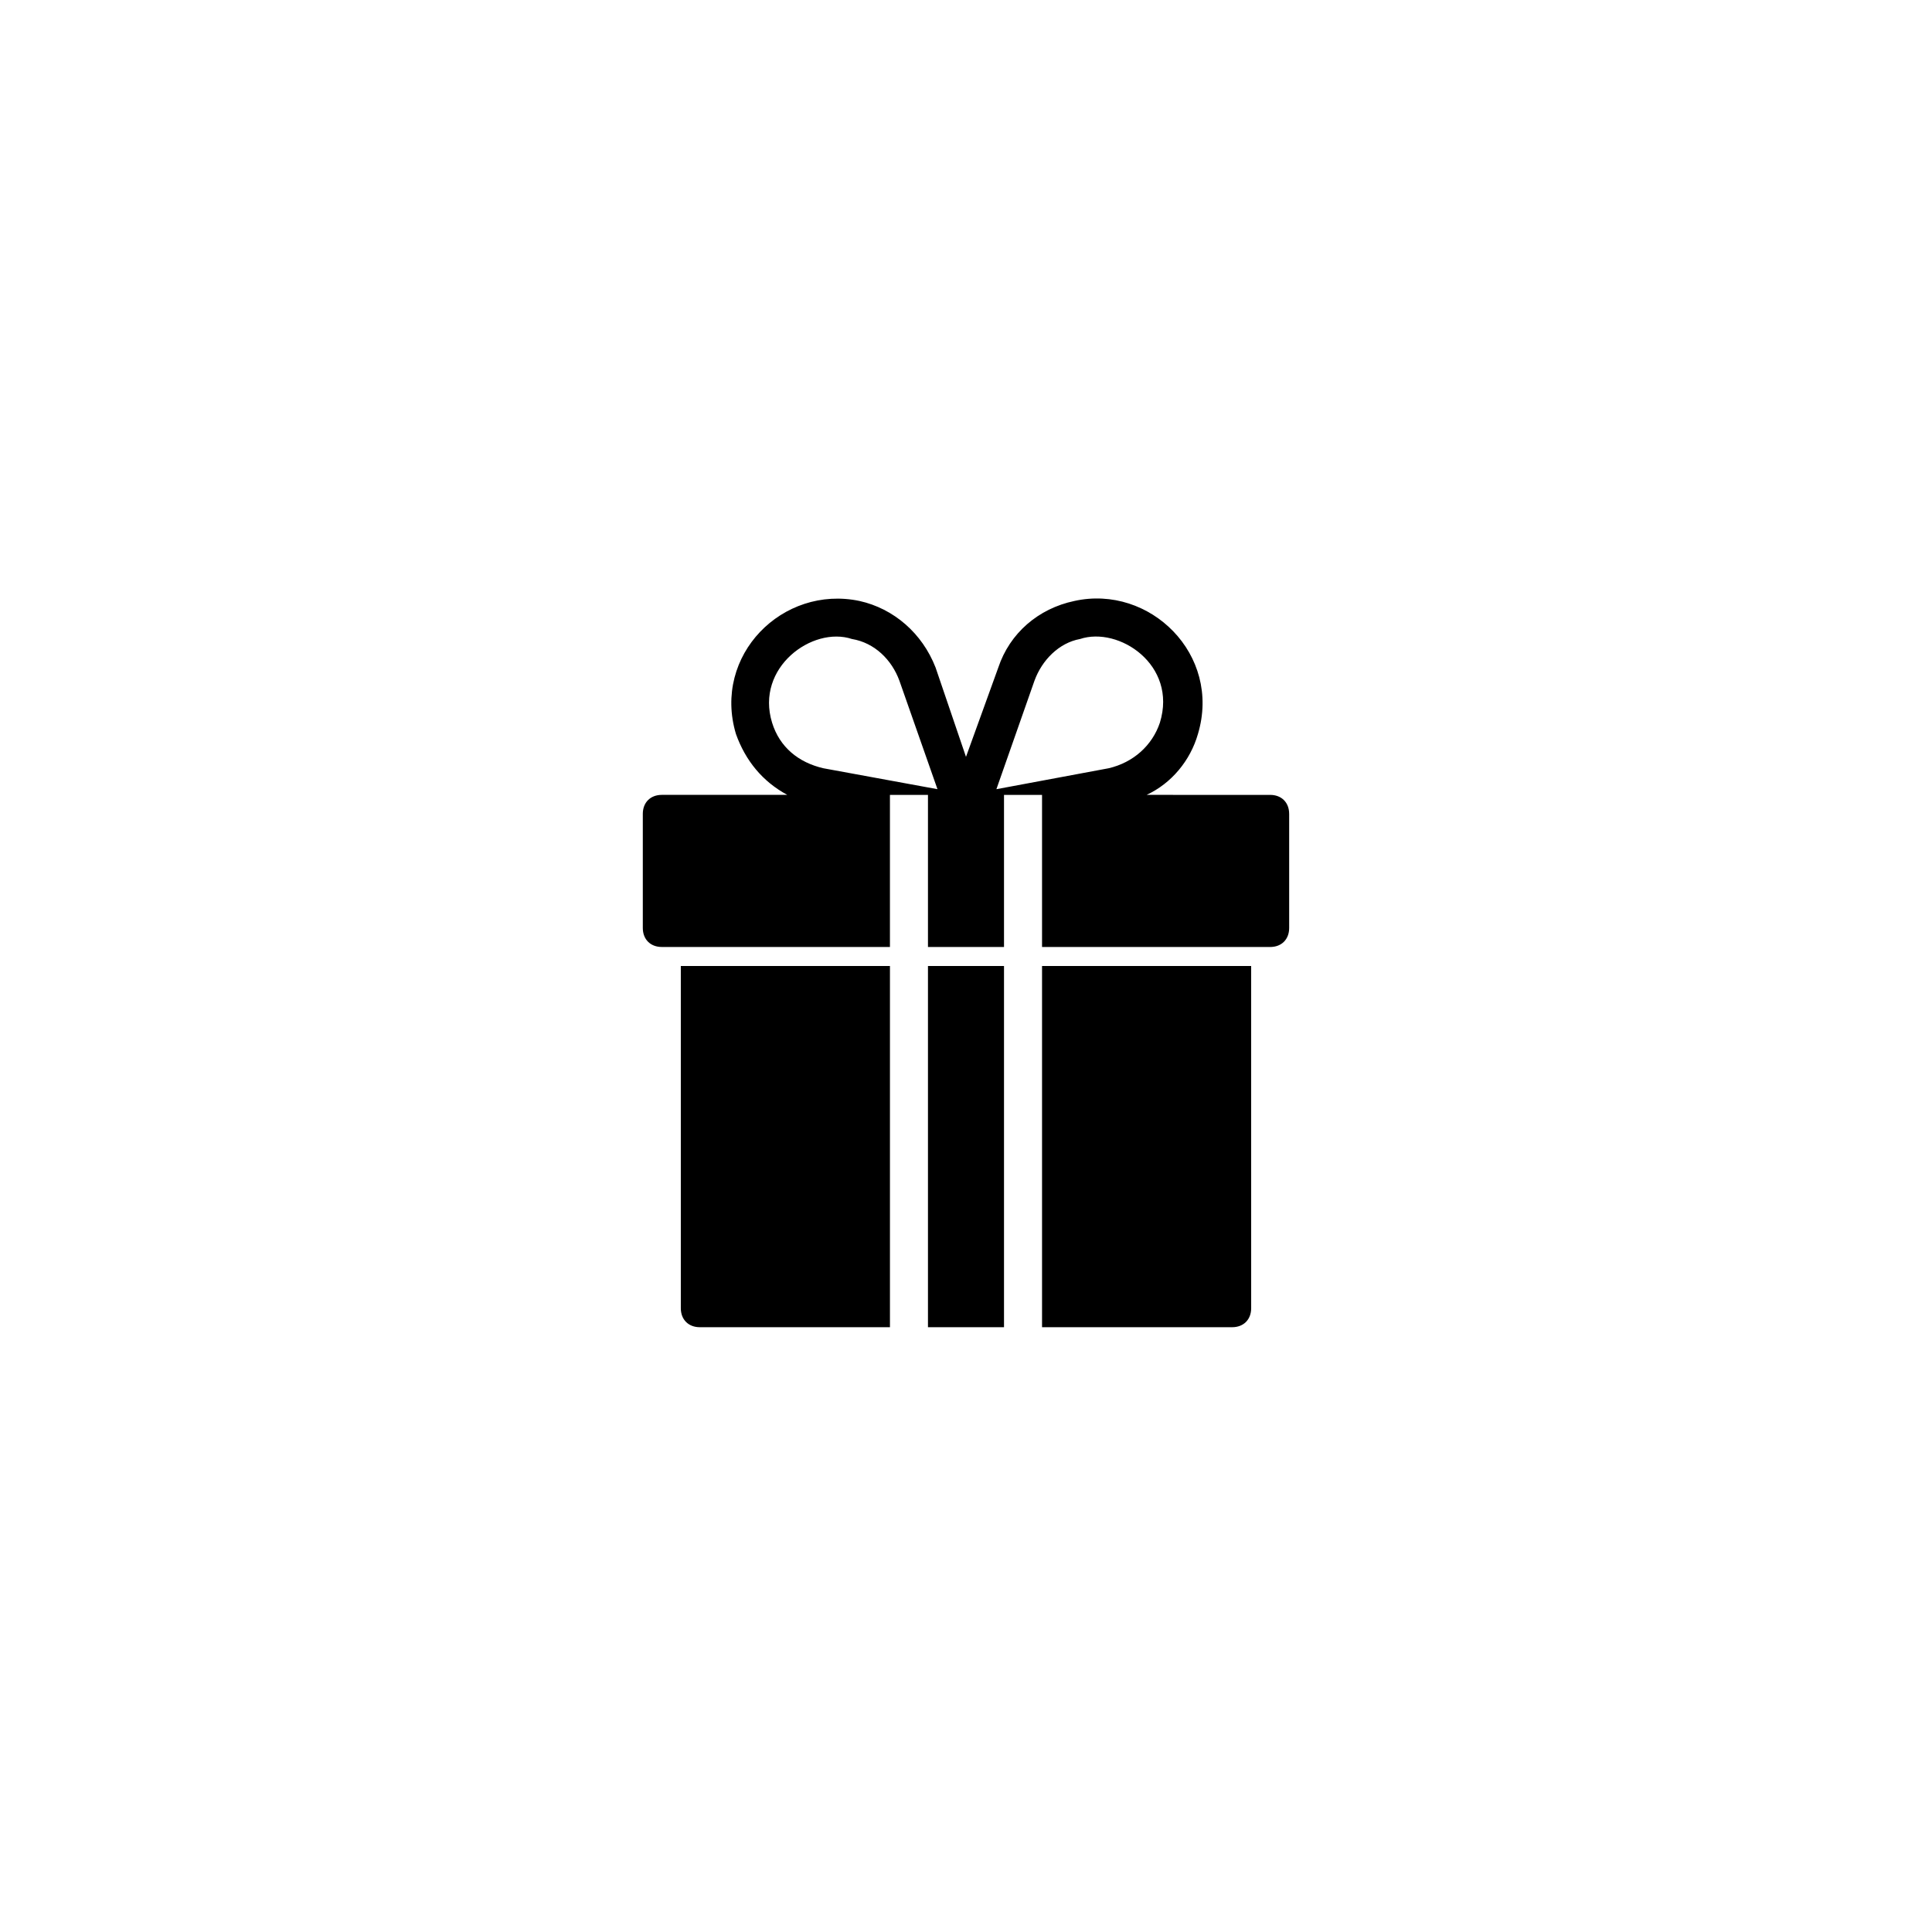
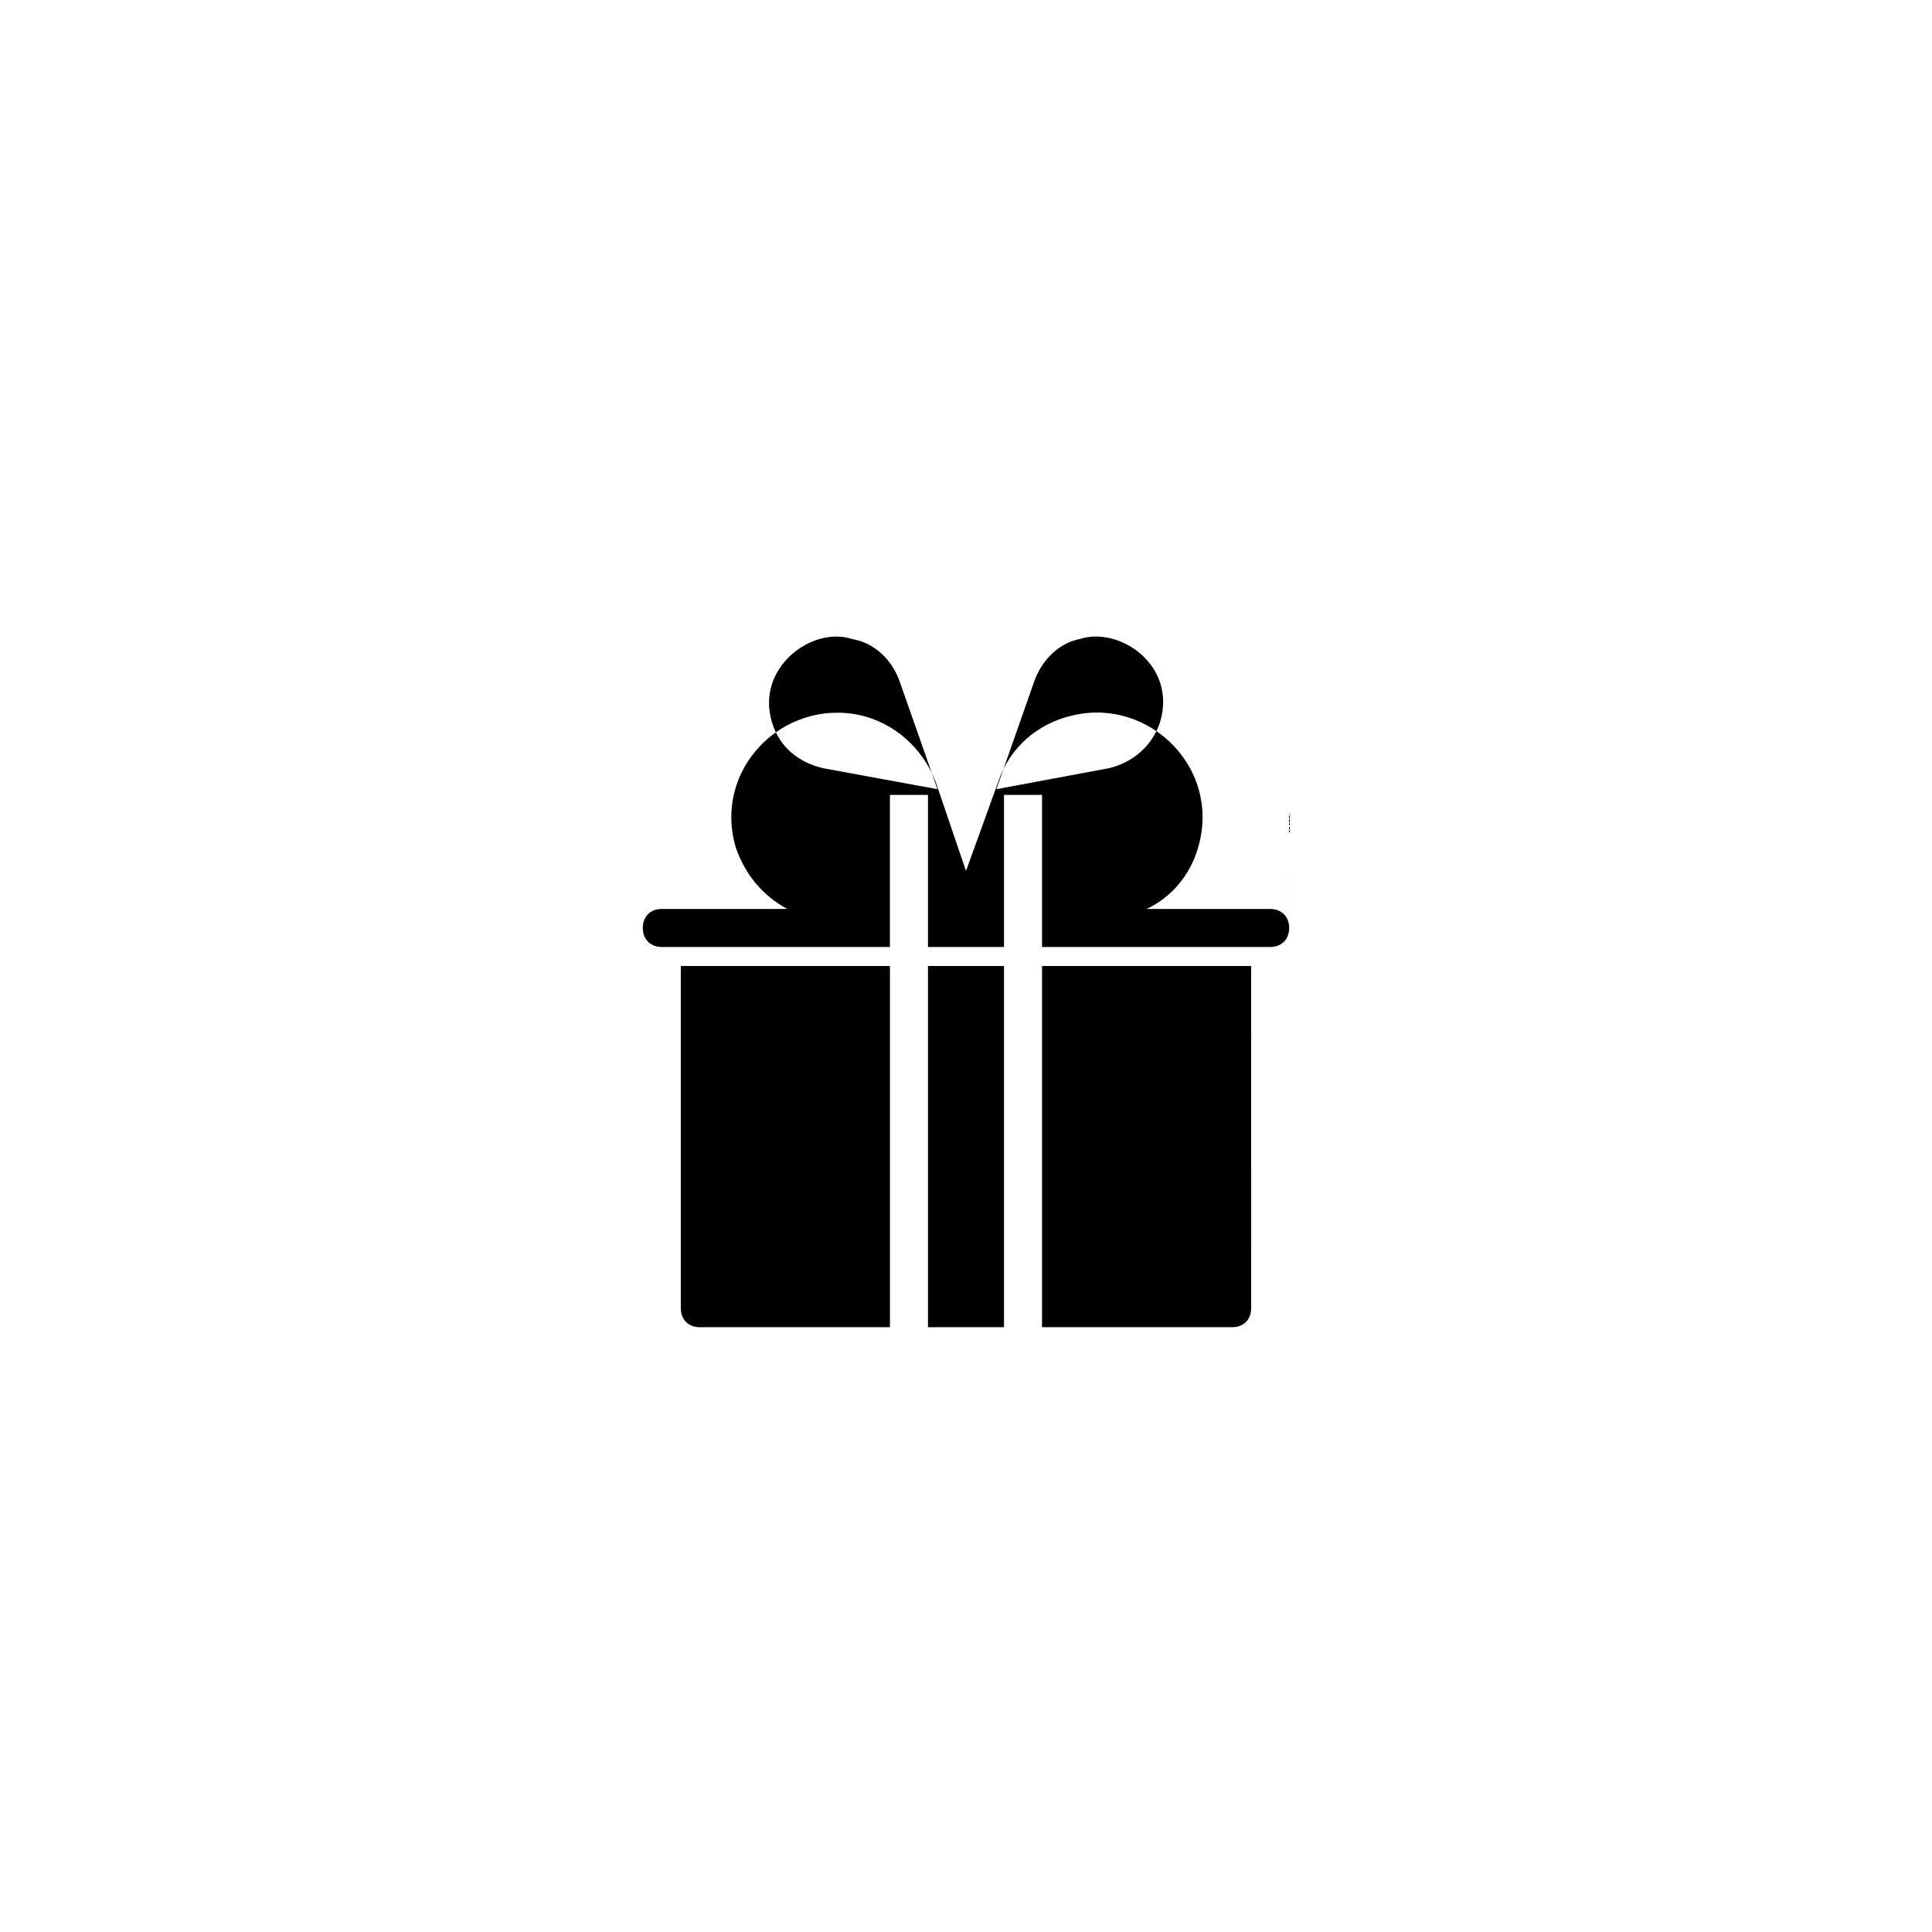
<svg xmlns="http://www.w3.org/2000/svg" fill="#000000" width="800px" height="800px" version="1.1" viewBox="144 144 512 512">
-   <path d="m389.92 400h20.152v95.723h-20.152zm-65.496 90.684c0 3.023 2.016 5.039 5.039 5.039h50.383v-95.723h-55.422zm95.727 5.039h50.383c3.023 0 5.039-2.016 5.039-5.039l-0.004-90.684h-55.418zm65.492-136.03v30.23c0 3.023-2.016 5.039-5.039 5.039l-60.453-0.004v-40.305h-10.078v40.305h-20.152v-40.305h-10.078v40.305h-60.453c-3.023 0-5.039-2.016-5.039-5.039v-30.23c0-3.023 2.016-5.039 5.039-5.039h33.25c-6.551-3.527-11.082-9.07-13.602-16.121-6.262-20.863 12.379-39.555 32.746-35.266 9.07 2.016 16.625 8.566 20.152 17.633l8.062 23.68 8.566-23.68c3.023-9.07 10.578-15.617 20.152-17.633 19.977-4.438 39.07 14.188 32.746 35.266-2.016 7.055-7.055 13.098-13.602 16.121l32.746 0.004c3.023 0 5.035 2.016 5.035 5.039zm-93.203-6.551-10.078-28.719c-2.016-5.543-6.551-10.078-12.594-11.082-10.445-3.473-25.66 7.543-21.16 22.168 2.016 6.551 7.055 10.578 13.602 12.09zm58.945-17.633c4.707-15.312-10.898-25.578-21.16-22.168-5.543 1.008-10.078 5.543-12.09 11.082l-10.078 28.719 29.727-5.543c6.547-1.512 11.586-6.047 13.602-12.09z" />
+   <path d="m389.92 400h20.152v95.723h-20.152zm-65.496 90.684c0 3.023 2.016 5.039 5.039 5.039h50.383v-95.723h-55.422zm95.727 5.039h50.383c3.023 0 5.039-2.016 5.039-5.039l-0.004-90.684h-55.418zm65.492-136.03v30.23c0 3.023-2.016 5.039-5.039 5.039l-60.453-0.004v-40.305h-10.078v40.305h-20.152v-40.305h-10.078v40.305h-60.453c-3.023 0-5.039-2.016-5.039-5.039c0-3.023 2.016-5.039 5.039-5.039h33.25c-6.551-3.527-11.082-9.07-13.602-16.121-6.262-20.863 12.379-39.555 32.746-35.266 9.07 2.016 16.625 8.566 20.152 17.633l8.062 23.68 8.566-23.68c3.023-9.07 10.578-15.617 20.152-17.633 19.977-4.438 39.07 14.188 32.746 35.266-2.016 7.055-7.055 13.098-13.602 16.121l32.746 0.004c3.023 0 5.035 2.016 5.035 5.039zm-93.203-6.551-10.078-28.719c-2.016-5.543-6.551-10.078-12.594-11.082-10.445-3.473-25.66 7.543-21.16 22.168 2.016 6.551 7.055 10.578 13.602 12.09zm58.945-17.633c4.707-15.312-10.898-25.578-21.16-22.168-5.543 1.008-10.078 5.543-12.09 11.082l-10.078 28.719 29.727-5.543c6.547-1.512 11.586-6.047 13.602-12.09z" />
</svg>